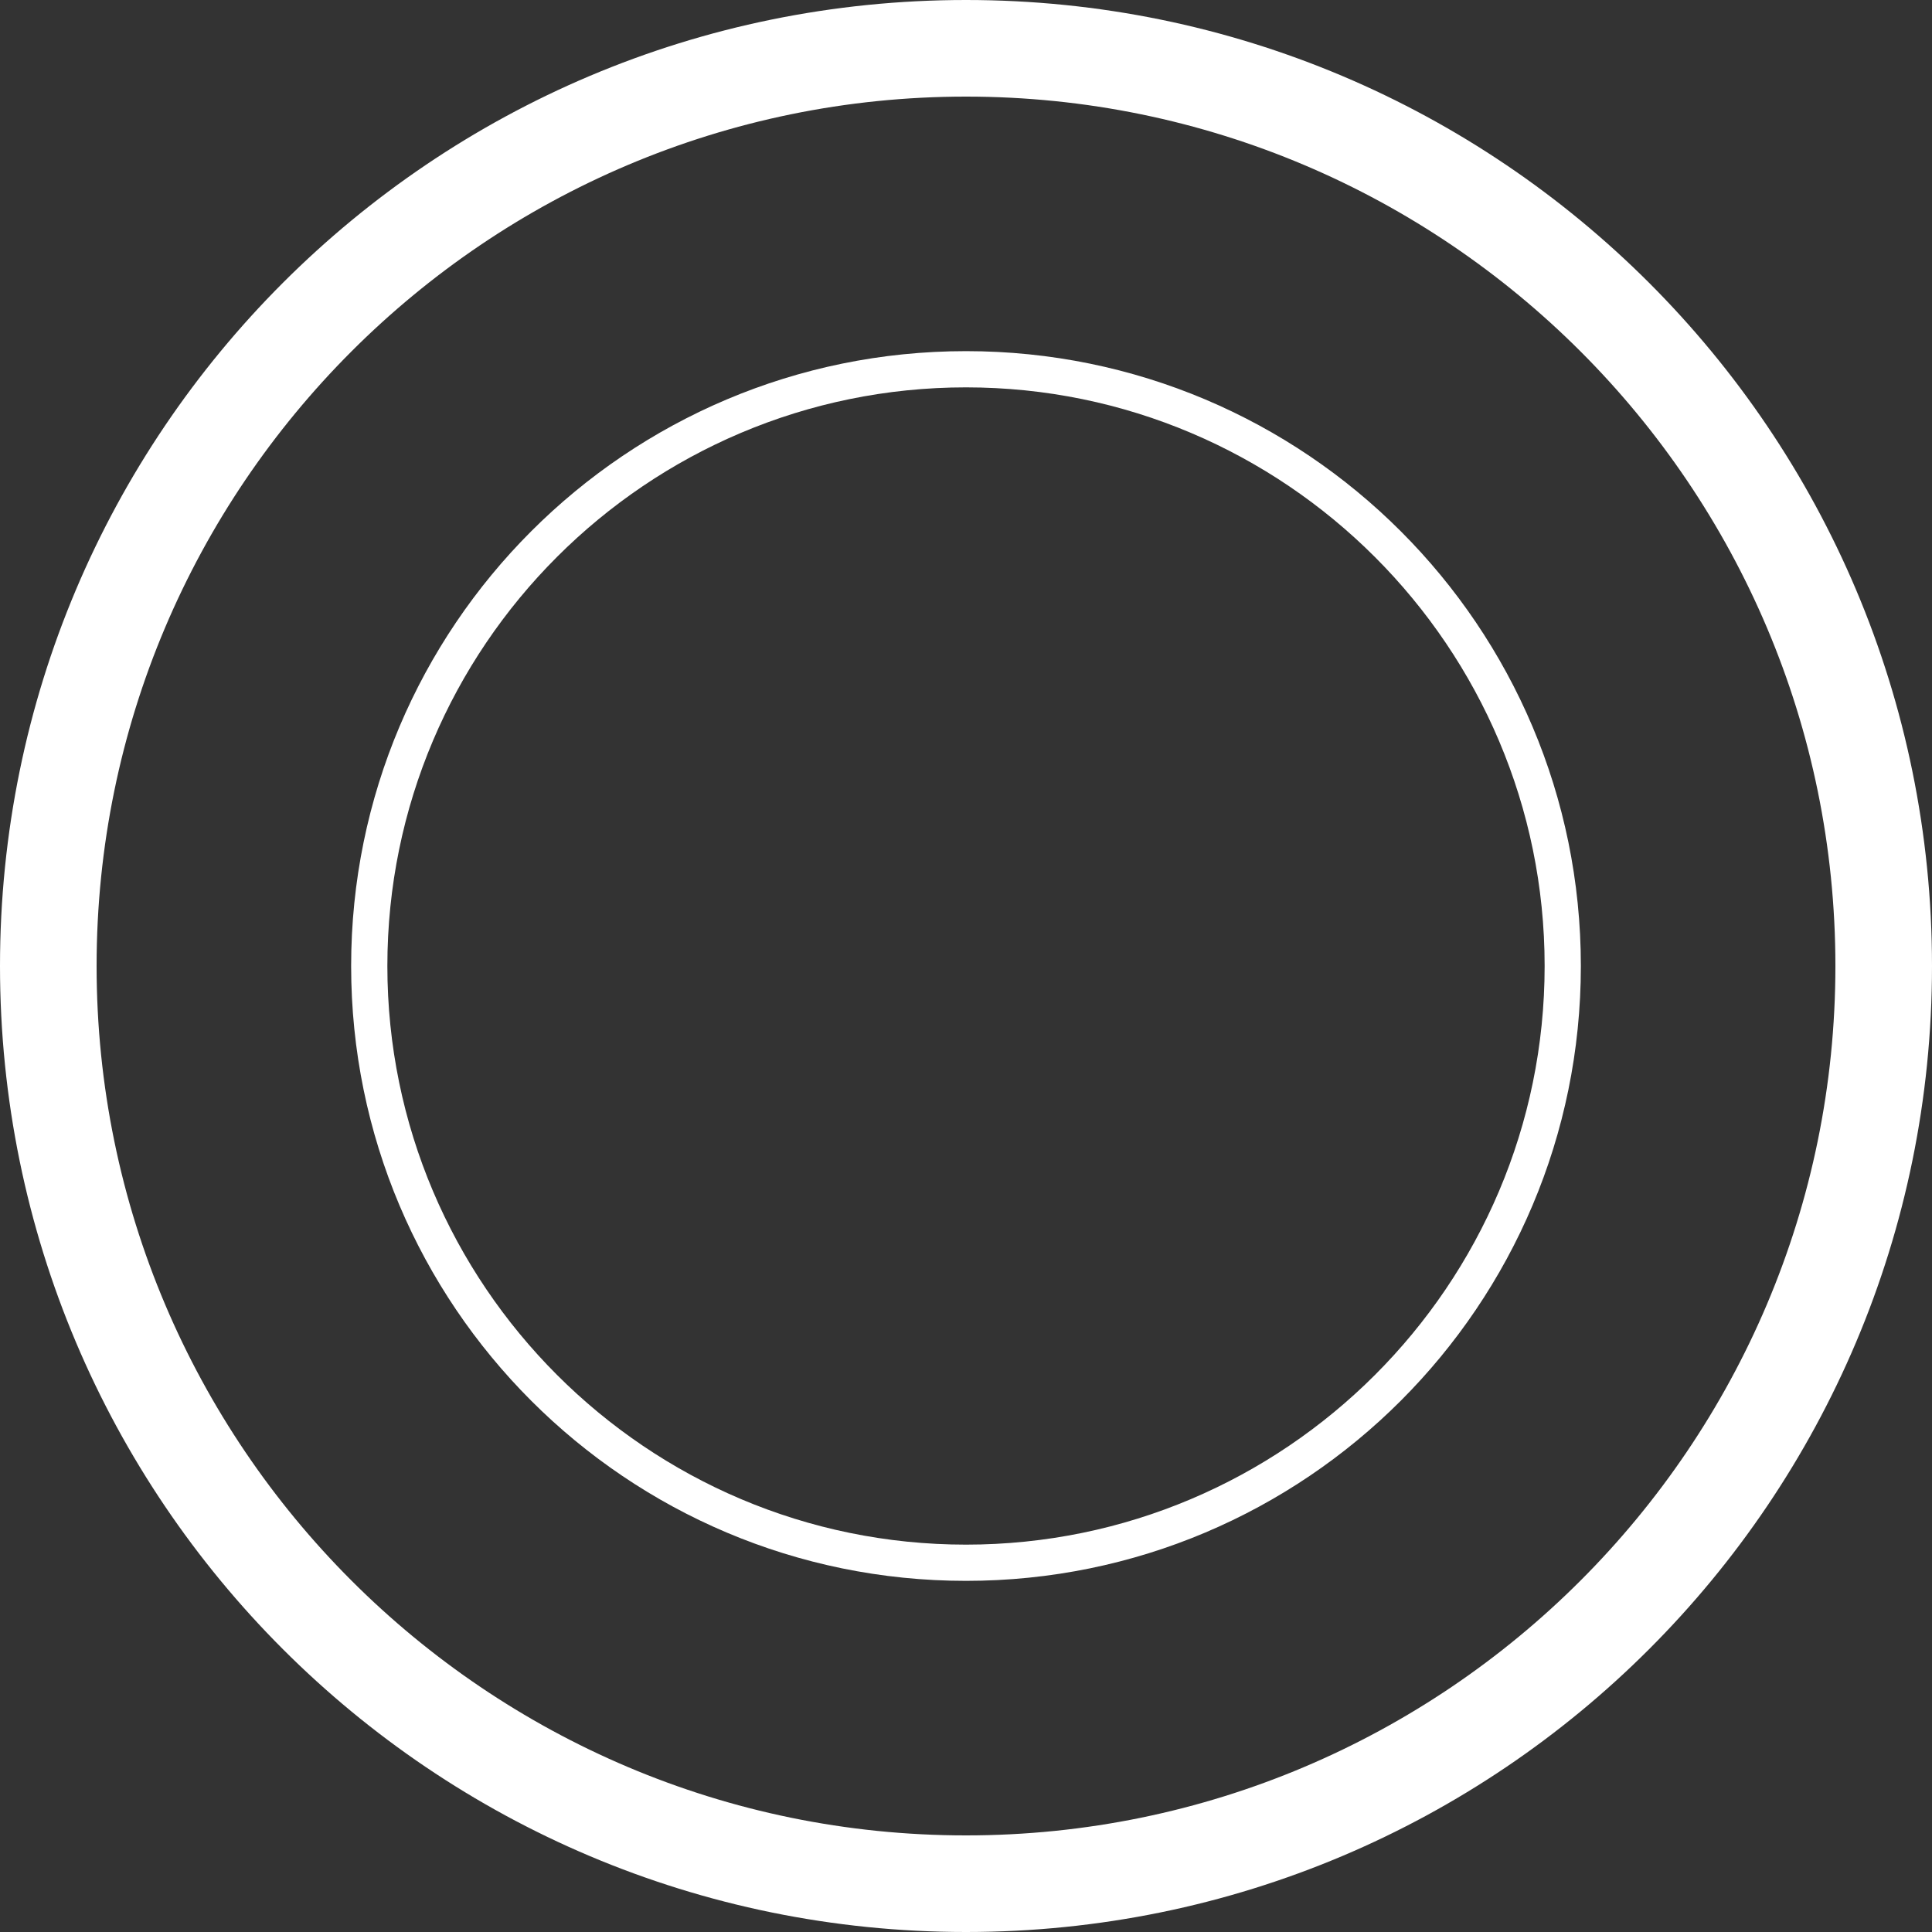
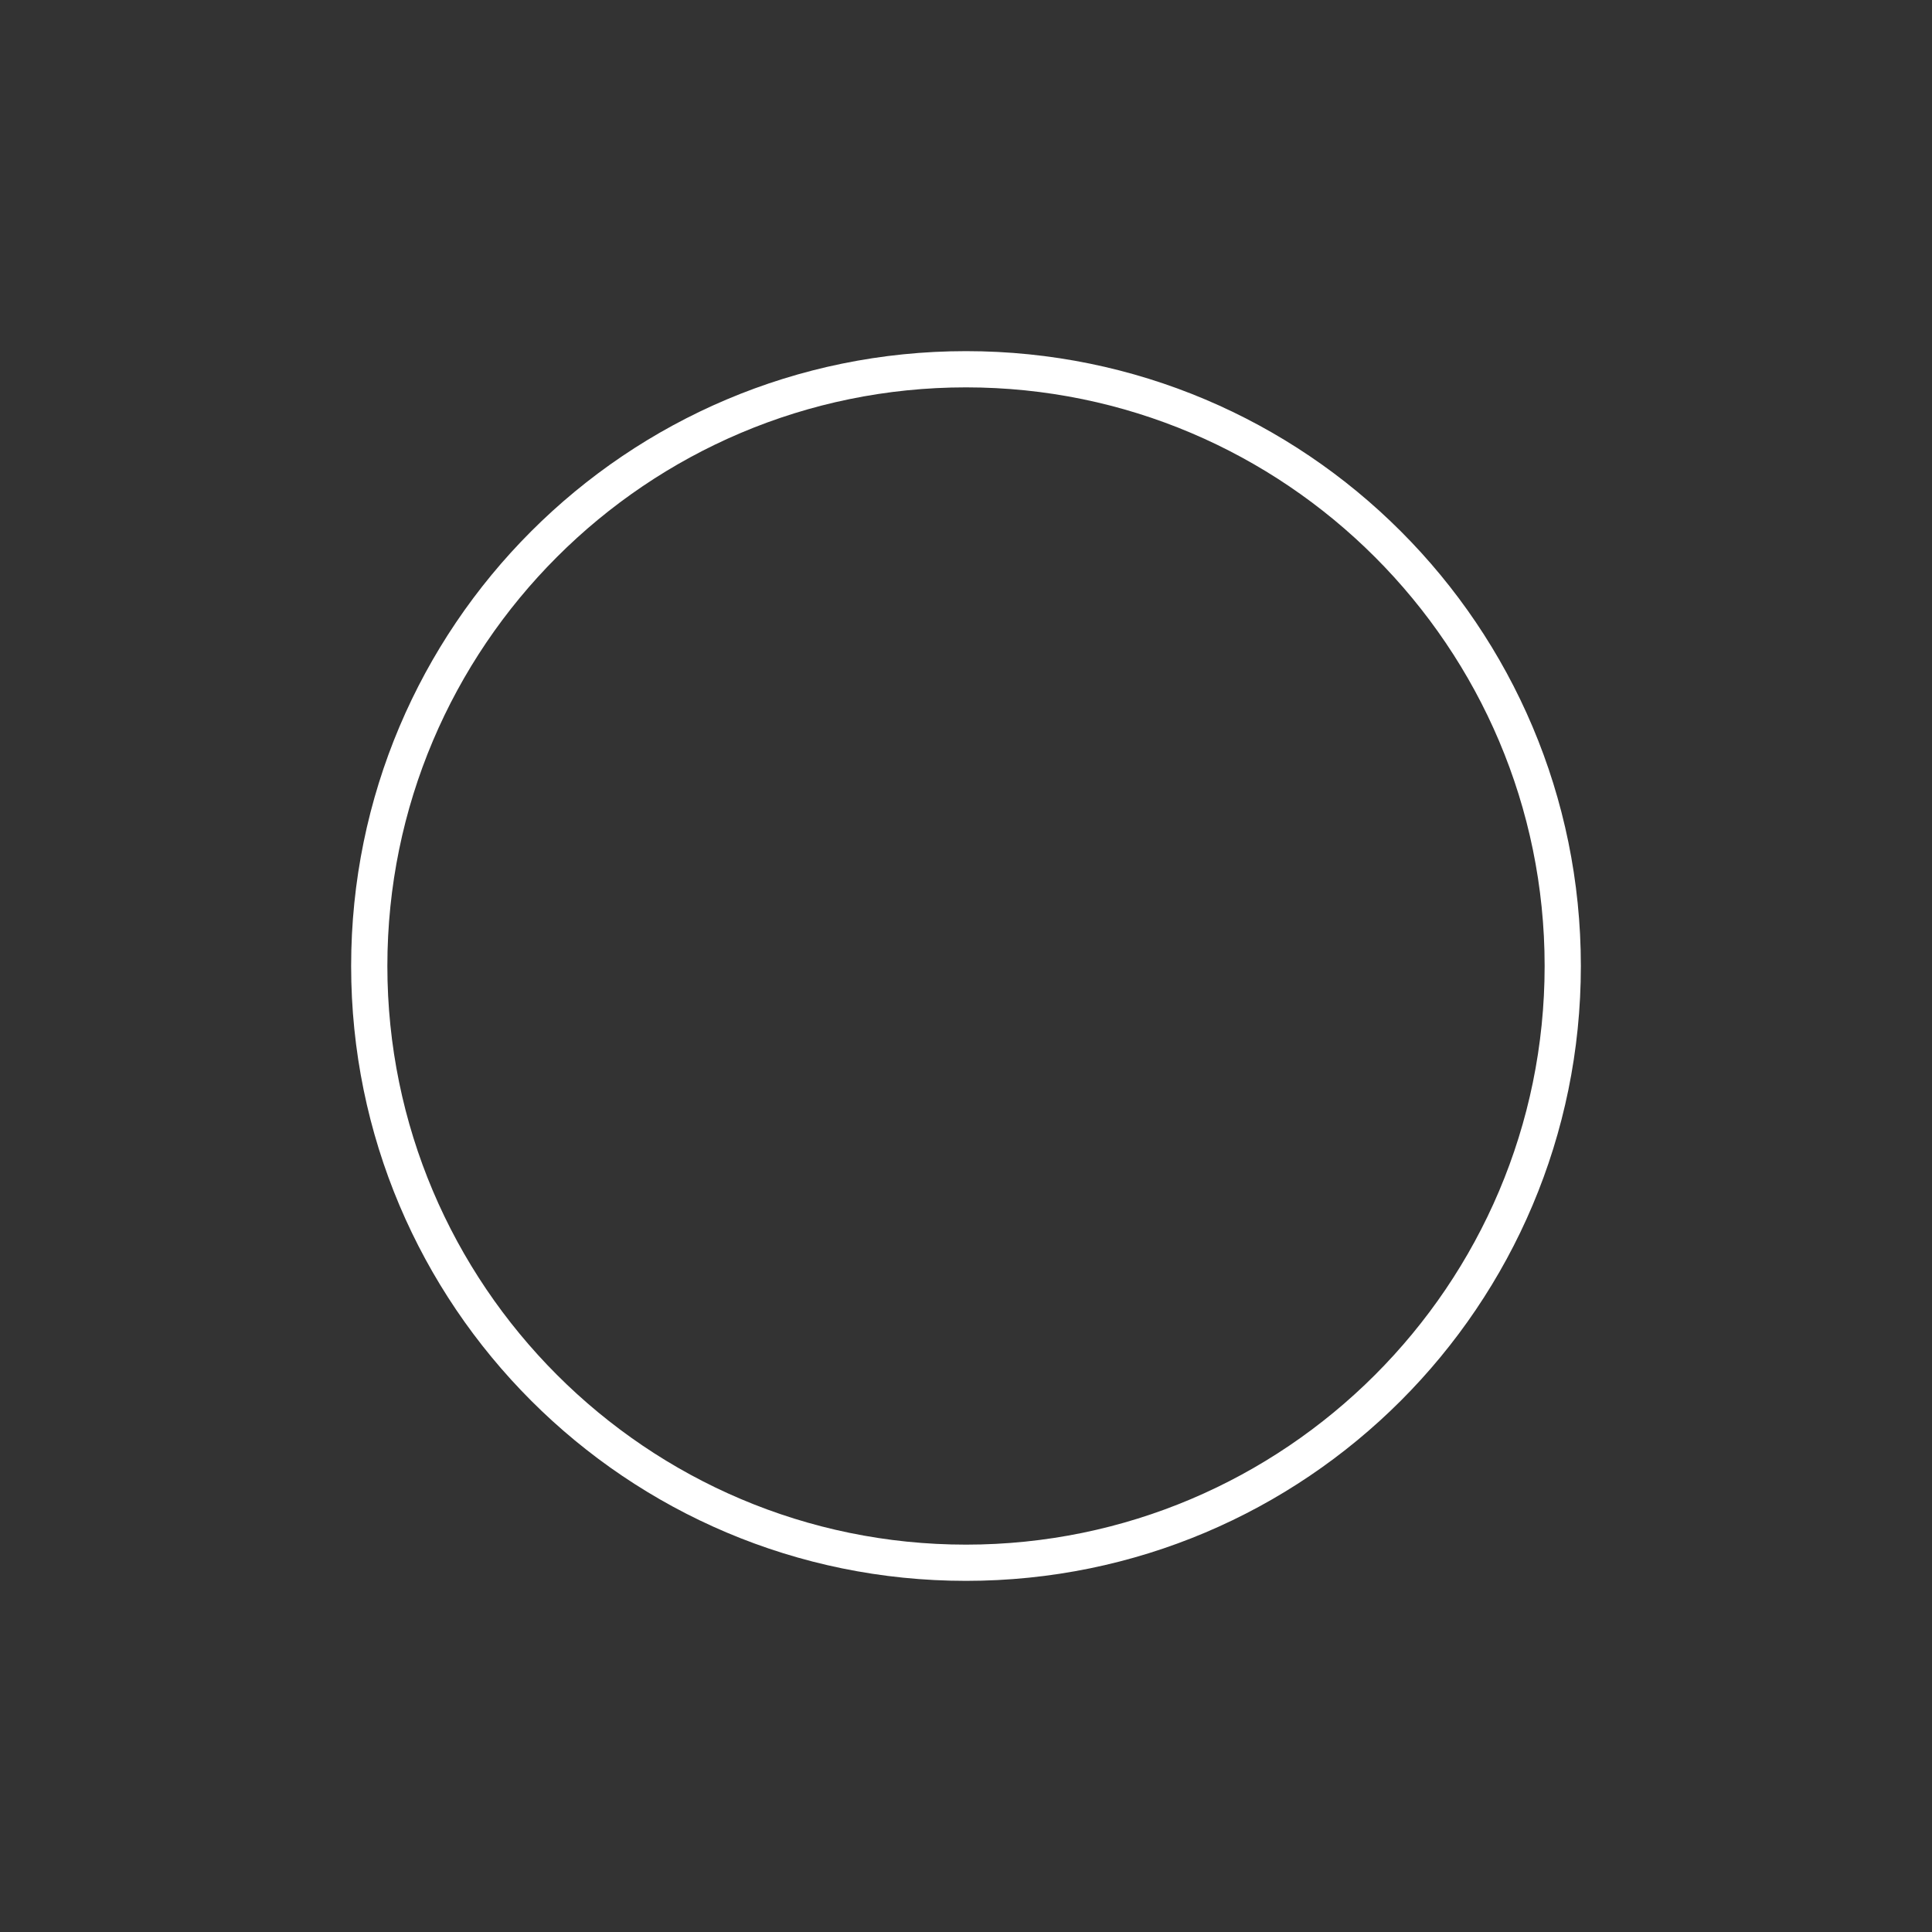
<svg xmlns="http://www.w3.org/2000/svg" version="1.1" id="Layer_1" x="0px" y="0px" viewBox="0 0 40 40" style="enable-background:new 0 0 40 40;" xml:space="preserve">
  <rect x="0" y="0" width="40" height="40" fill="#333333" stroke="none" />
  <style type="text/css">
	.st0{fill:#FFFFFF;}
</style>
  <g>
-     <path class="st0" d="M20,2c9.93,0,18,8.07,18,18s-8.07,18-18,18S2,29.93,2,20S10.07,2,20,2 M20,0C8.95,0,0,8.95,0,20s8.95,20,20,20   s20-8.95,20-20S31.05,0,20,0L20,0z" />
-   </g>
+     </g>
  <g>
    <path class="st0" d="M20,8.02c6.61,0,11.98,5.38,11.98,11.98c0,6.61-5.38,11.98-11.98,11.98c-6.61,0-11.98-5.38-11.98-11.98   C8.02,13.39,13.39,8.02,20,8.02 M20,7.27c-7.03,0-12.73,5.7-12.73,12.73c0,7.03,5.7,12.73,12.73,12.73   c7.03,0,12.73-5.7,12.73-12.73C32.73,12.97,27.03,7.27,20,7.27L20,7.27z" />
  </g>
</svg>